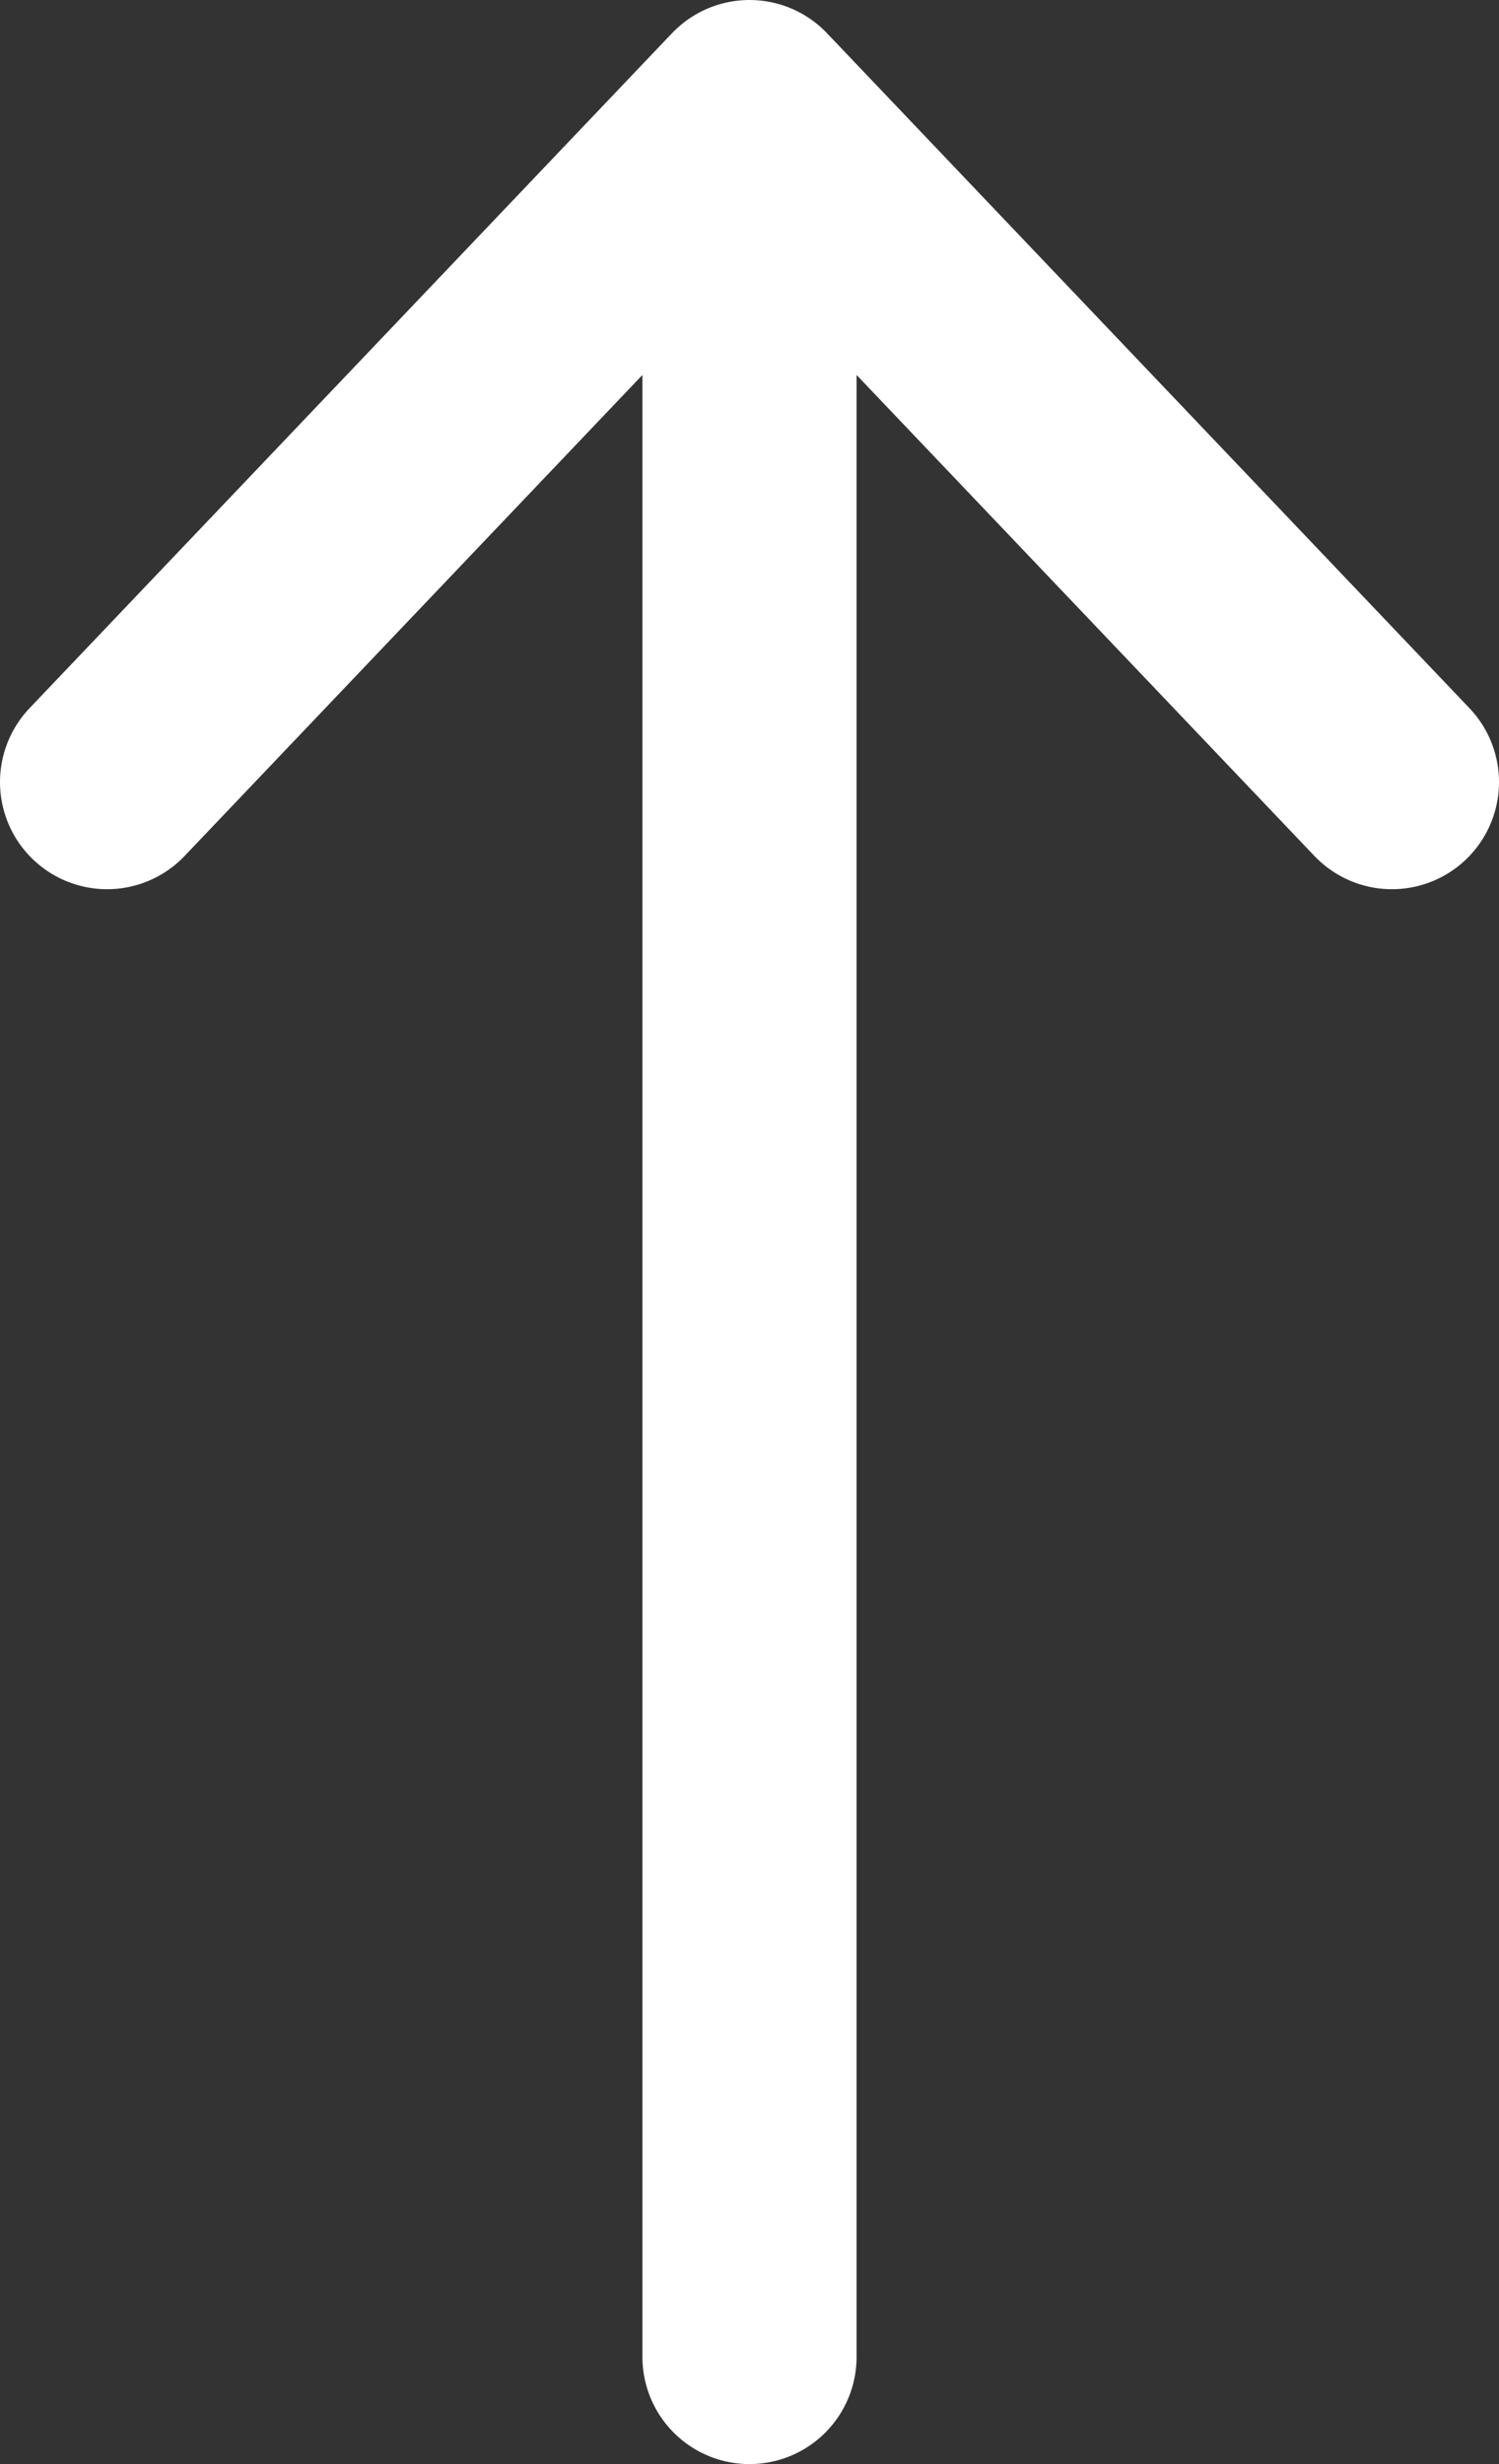
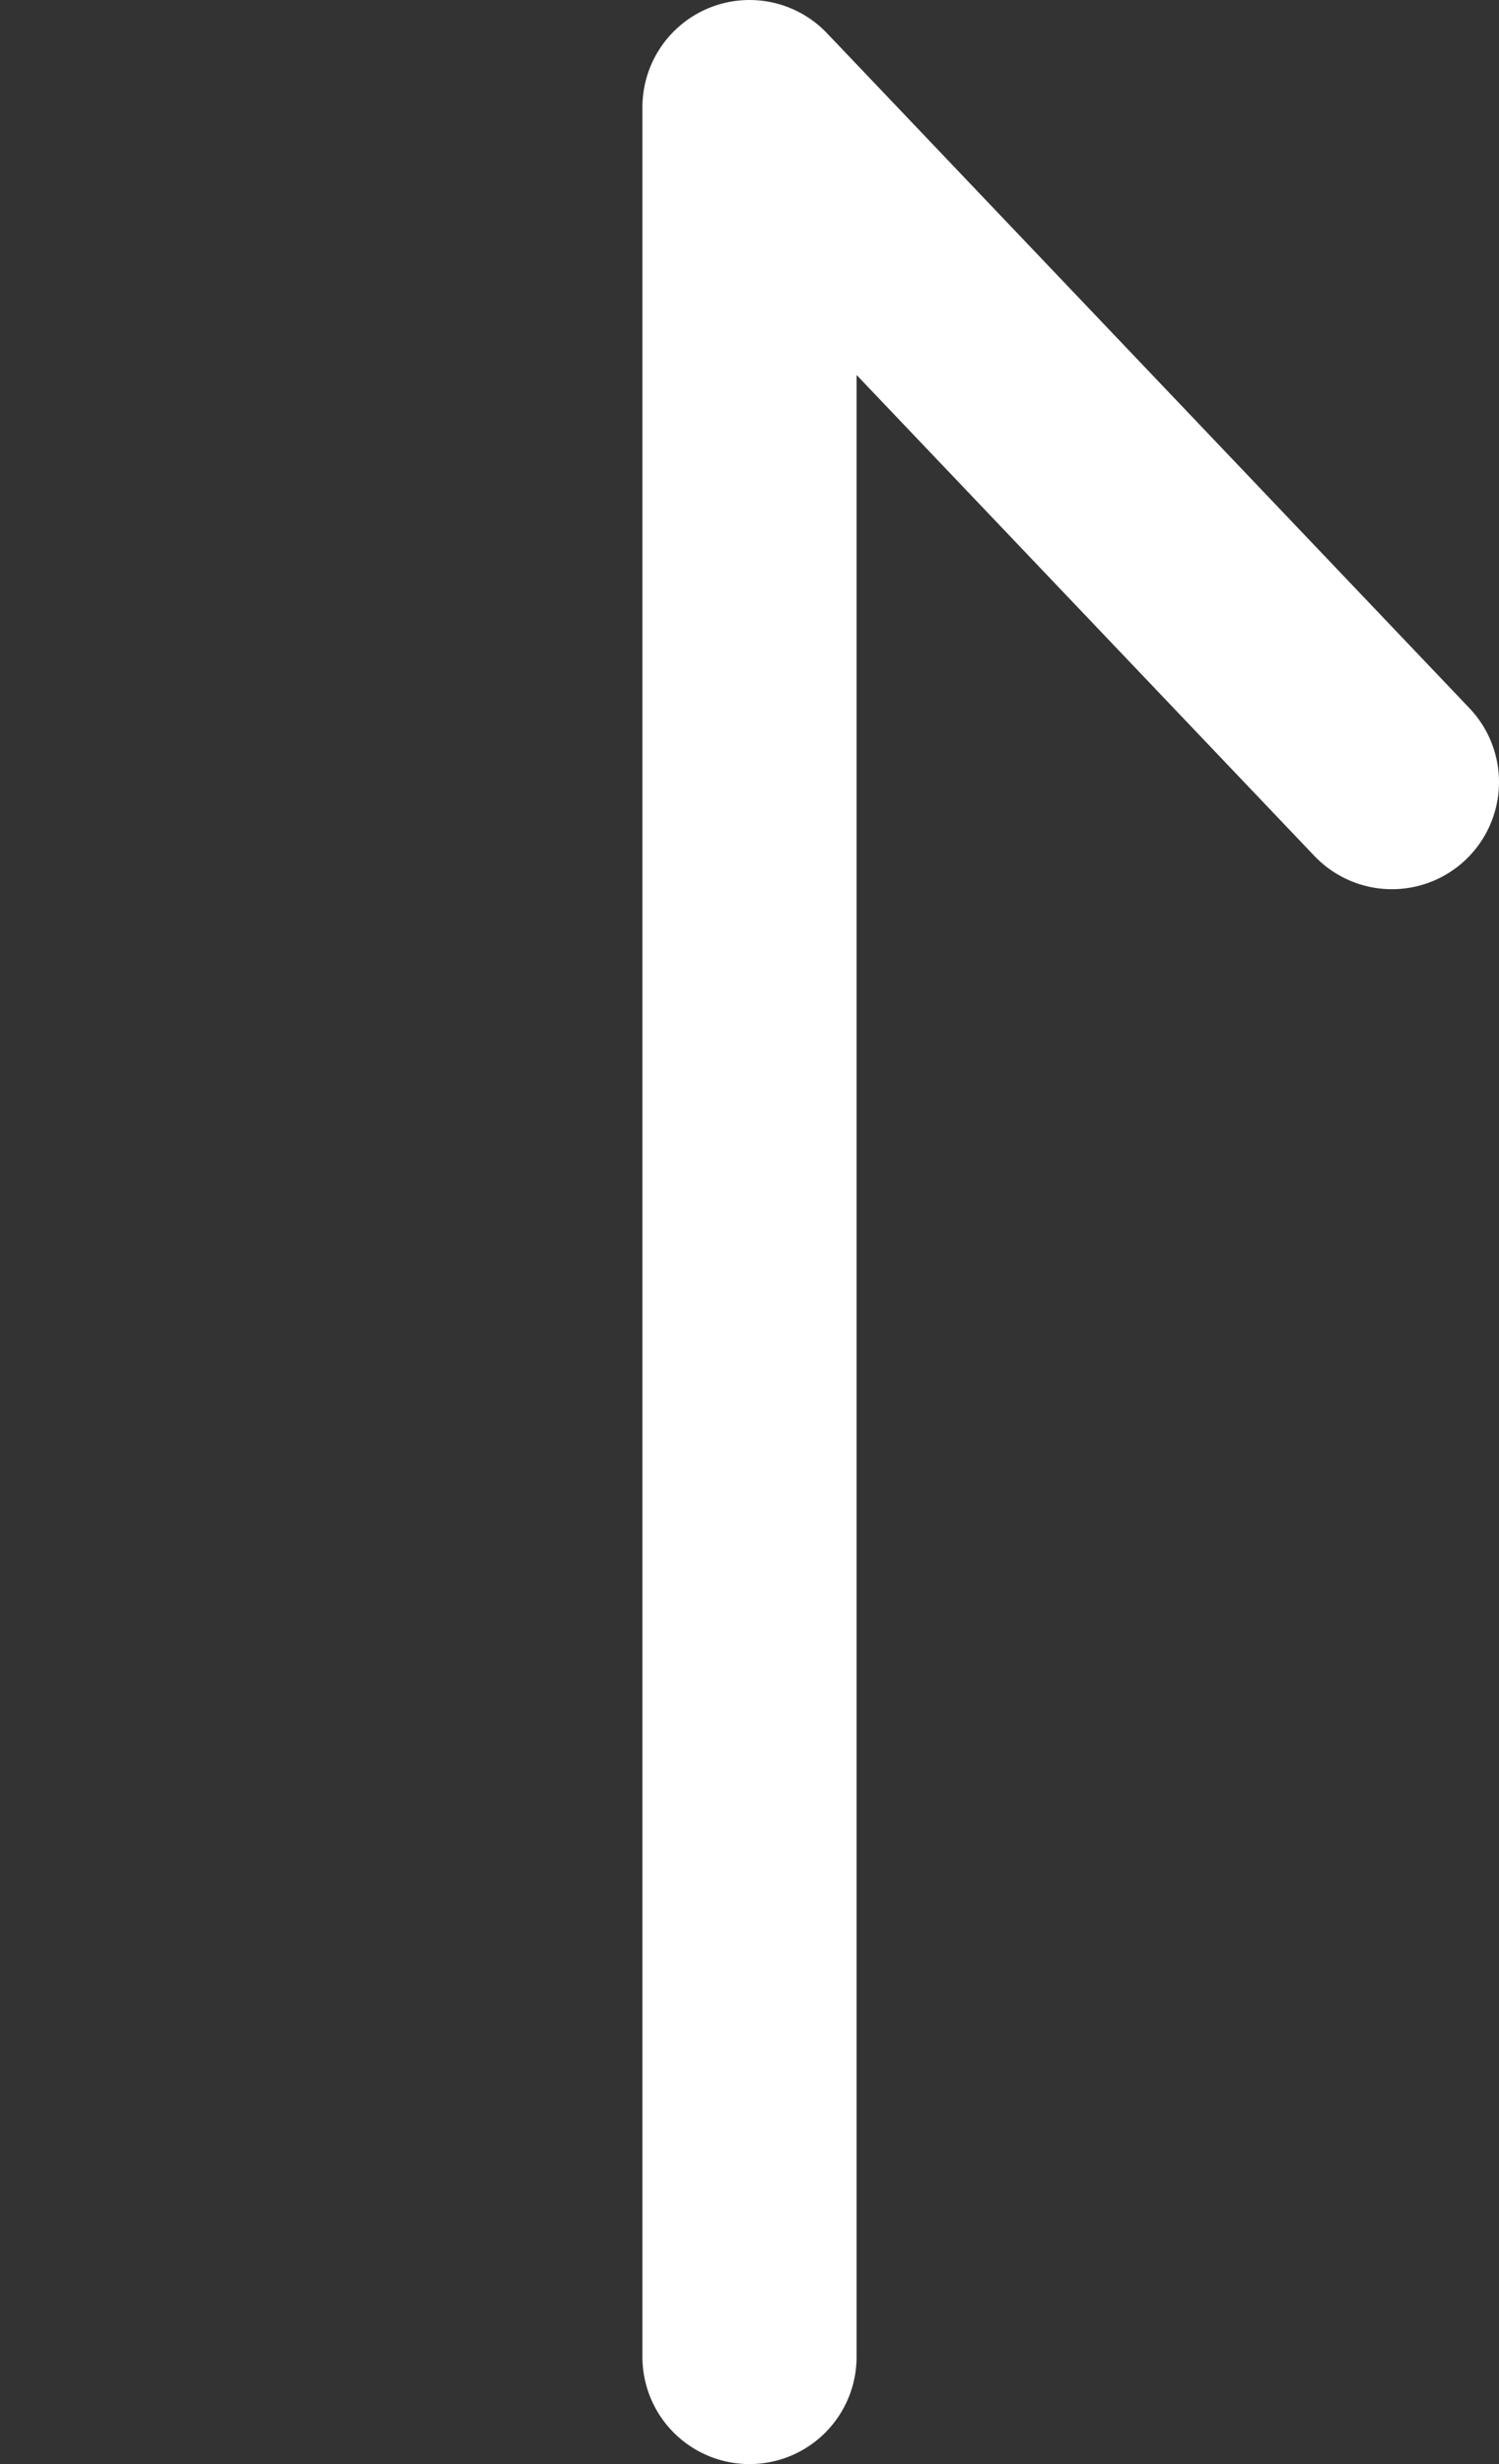
<svg xmlns="http://www.w3.org/2000/svg" width="14" height="23" viewBox="0 0 14 23" fill="none">
  <rect x="0" y="0" width="14" height="23" fill="#333333" stroke="none" />
-   <path d="M1 7.3L7 1M7 1L13 7.3M7 1L7 22" stroke="white" stroke-width="2" stroke-linecap="round" stroke-linejoin="round" />
+   <path d="M1 7.3M7 1L13 7.3M7 1L7 22" stroke="white" stroke-width="2" stroke-linecap="round" stroke-linejoin="round" />
</svg>